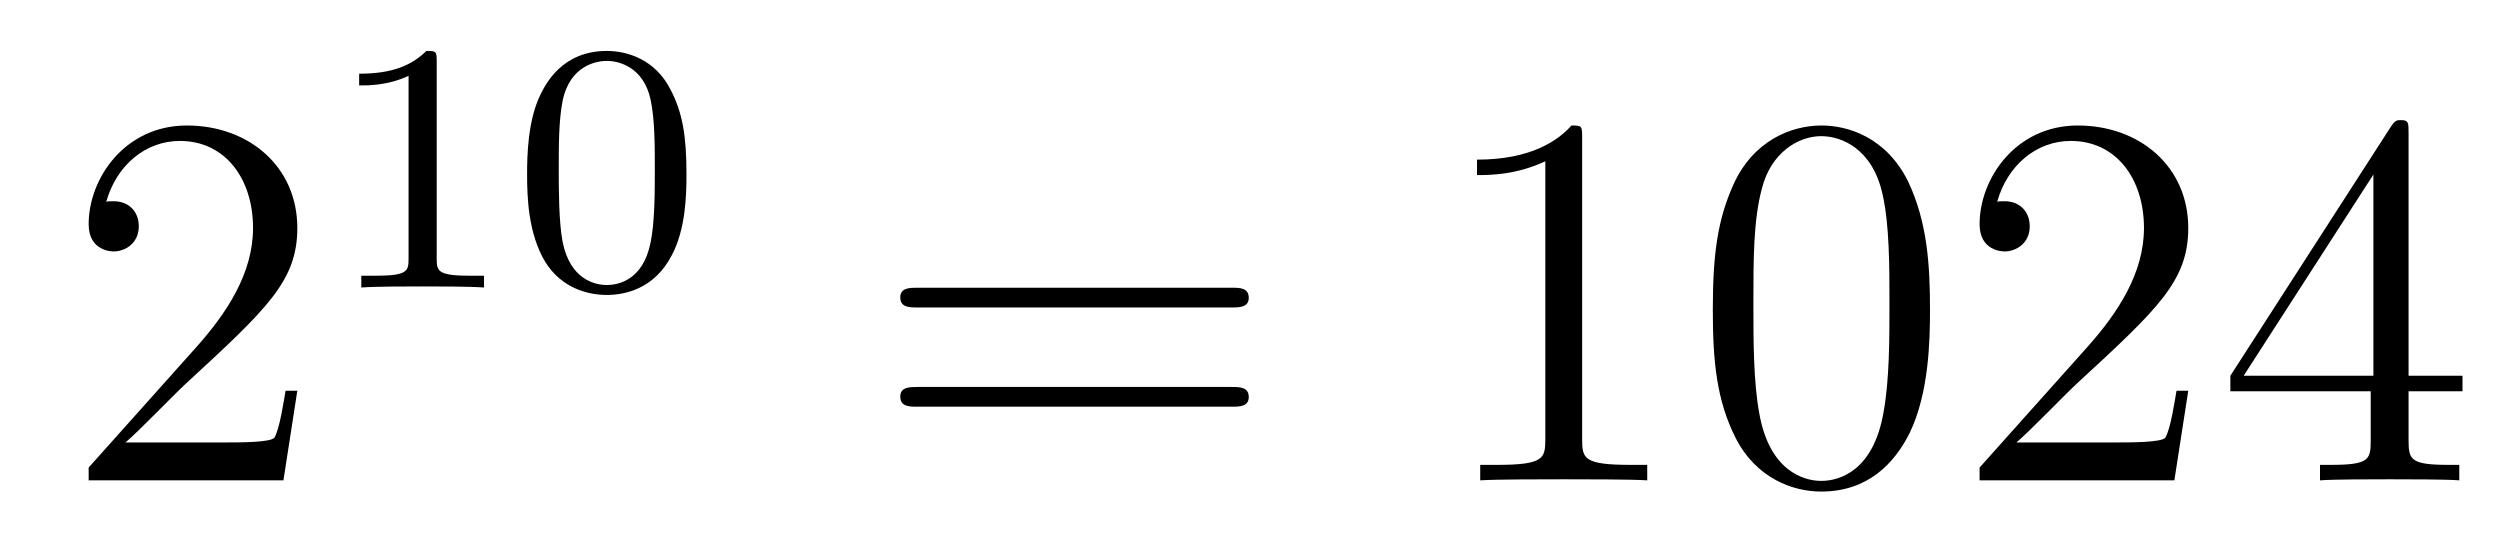
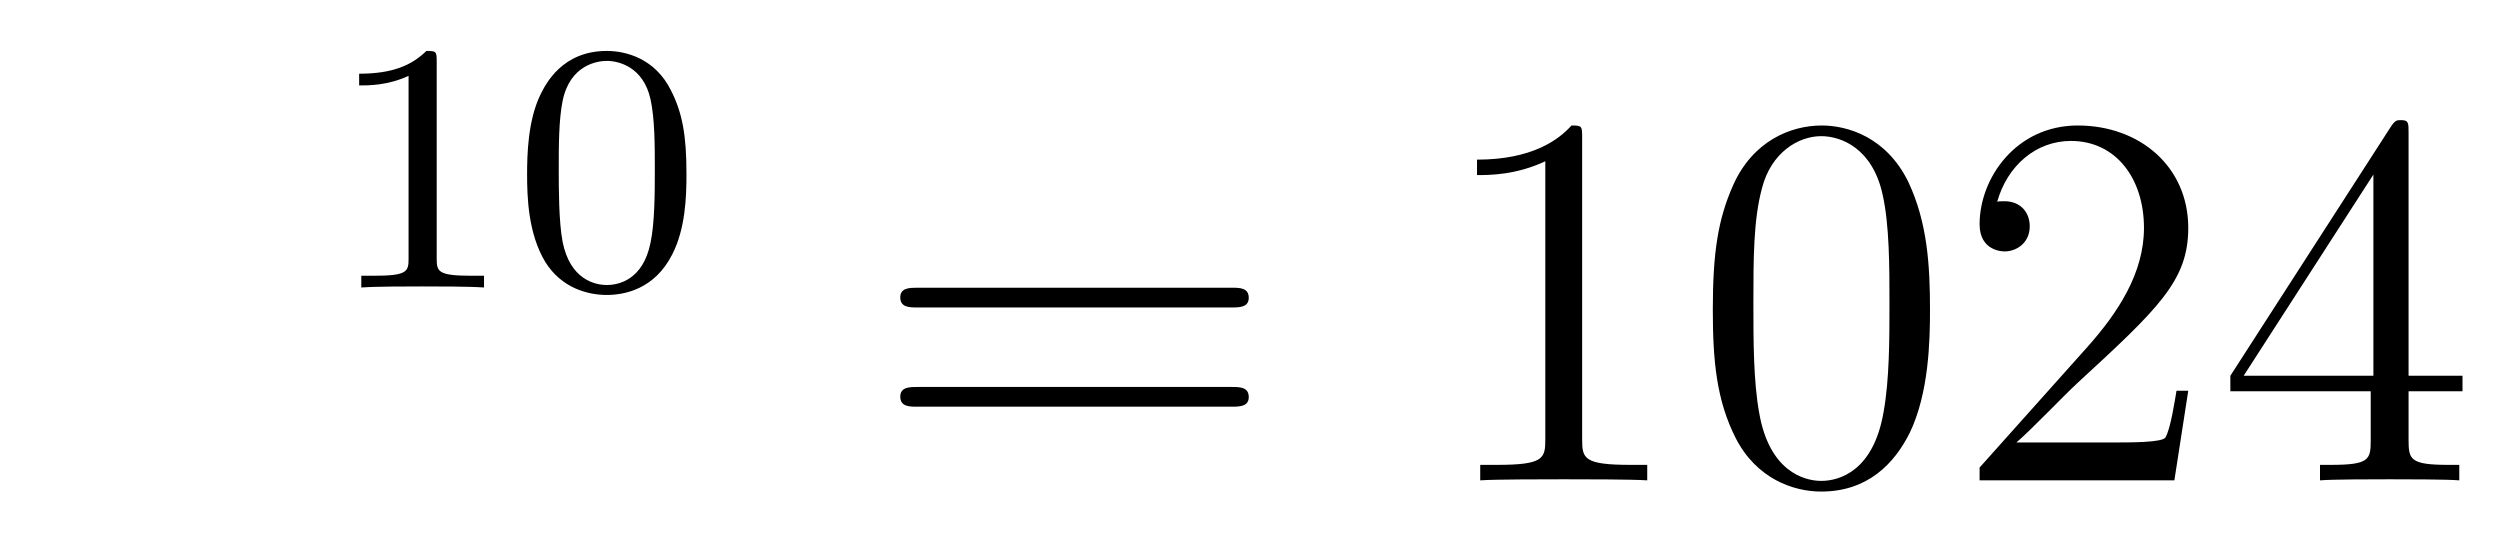
<svg xmlns="http://www.w3.org/2000/svg" version="1.1" width="56pt" height="12pt" viewBox="0 -12 56 12">
  <g id="page1">
    <g transform="matrix(1 0 0 -1 -127 653)">
-       <path d="M133.66 656.248H133.397C133.361 656.045 133.265 655.387 133.146 655.196C133.062 655.089 132.381 655.089 132.022 655.089H129.811C130.133 655.364 130.863 656.129 131.173 656.416C132.99 658.089 133.66 658.711 133.66 659.894C133.66 661.269 132.572 662.189 131.185 662.189S128.986 661.006 128.986 659.978C128.986 659.368 129.512 659.368 129.548 659.368C129.799 659.368 130.109 659.547 130.109 659.93C130.109 660.265 129.882 660.492 129.548 660.492C129.44 660.492 129.416 660.492 129.38 660.48C129.608 661.293 130.253 661.843 131.03 661.843C132.046 661.843 132.668 660.994 132.668 659.894C132.668 658.878 132.082 657.993 131.401 657.228L128.986 654.527V654.24H133.349L133.66 656.248Z" />
      <path d="M136.782 663.636C136.782 663.851 136.766 663.859 136.551 663.859C136.224 663.54 135.802 663.349 135.045 663.349V663.086C135.26 663.086 135.69 663.086 136.152 663.301V659.213C136.152 658.918 136.129 658.823 135.372 658.823H135.093V658.56C135.419 658.584 136.105 658.584 136.463 658.584C136.822 658.584 137.515 658.584 137.842 658.56V658.823H137.563C136.806 658.823 136.782 658.918 136.782 659.213V663.636ZM142.377 661.102C142.377 661.954 142.289 662.472 142.026 662.982C141.675 663.684 141.03 663.859 140.592 663.859C139.587 663.859 139.221 663.11 139.109 662.887C138.822 662.305 138.807 661.516 138.807 661.102C138.807 660.576 138.831 659.771 139.213 659.134C139.58 658.544 140.169 658.393 140.592 658.393C140.974 658.393 141.659 658.512 142.058 659.301C142.353 659.875 142.377 660.584 142.377 661.102ZM140.592 658.616C140.321 658.616 139.771 658.743 139.603 659.58C139.516 660.034 139.516 660.783 139.516 661.197C139.516 661.747 139.516 662.305 139.603 662.743C139.771 663.556 140.393 663.636 140.592 663.636C140.862 663.636 141.413 663.5 141.572 662.775C141.668 662.337 141.668 661.739 141.668 661.197C141.668 660.727 141.668 660.01 141.572 659.564C141.404 658.727 140.855 658.616 140.592 658.616Z" />
      <path d="M154.589 658.113C154.756 658.113 154.972 658.113 154.972 658.328C154.972 658.555 154.768 658.555 154.589 658.555H147.548C147.381 658.555 147.166 658.555 147.166 658.34C147.166 658.113 147.369 658.113 147.548 658.113H154.589ZM154.589 655.89C154.756 655.89 154.972 655.89 154.972 656.105C154.972 656.332 154.768 656.332 154.589 656.332H147.548C147.381 656.332 147.166 656.332 147.166 656.117C147.166 655.89 147.369 655.89 147.548 655.89H154.589Z" />
      <path d="M162.44 661.902C162.44 662.178 162.44 662.189 162.201 662.189C161.914 661.867 161.316 661.424 160.085 661.424V661.078C160.36 661.078 160.958 661.078 161.615 661.388V655.16C161.615 654.73 161.579 654.587 160.527 654.587H160.157V654.24C160.479 654.264 161.639 654.264 162.033 654.264C162.428 654.264 163.576 654.264 163.898 654.24V654.587H163.528C162.476 654.587 162.44 654.73 162.44 655.16V661.902ZM170.232 658.065C170.232 659.058 170.173 660.026 169.742 660.934C169.252 661.927 168.391 662.189 167.806 662.189C167.112 662.189 166.264 661.843 165.822 660.851C165.487 660.097 165.367 659.356 165.367 658.065C165.367 656.906 165.451 656.033 165.881 655.184C166.347 654.276 167.172 653.989 167.794 653.989C168.834 653.989 169.431 654.611 169.778 655.304C170.209 656.2 170.232 657.372 170.232 658.065ZM167.794 654.228C167.412 654.228 166.634 654.443 166.407 655.746C166.276 656.463 166.276 657.372 166.276 658.209C166.276 659.189 166.276 660.073 166.467 660.779C166.67 661.58 167.28 661.95 167.794 661.95C168.248 661.95 168.942 661.675 169.169 660.648C169.324 659.966 169.324 659.022 169.324 658.209C169.324 657.408 169.324 656.499 169.192 655.77C168.966 654.455 168.212 654.228 167.794 654.228ZM176.017 656.248H175.754C175.718 656.045 175.622 655.387 175.503 655.196C175.419 655.089 174.738 655.089 174.379 655.089H172.168C172.491 655.364 173.22 656.129 173.53 656.416C175.347 658.089 176.017 658.711 176.017 659.894C176.017 661.269 174.929 662.189 173.542 662.189C172.156 662.189 171.343 661.006 171.343 659.978C171.343 659.368 171.869 659.368 171.905 659.368C172.156 659.368 172.466 659.547 172.466 659.93C172.466 660.265 172.239 660.492 171.905 660.492C171.797 660.492 171.773 660.492 171.737 660.48C171.965 661.293 172.61 661.843 173.387 661.843C174.403 661.843 175.025 660.994 175.025 659.894C175.025 658.878 174.439 657.993 173.758 657.228L171.343 654.527V654.24H175.706L176.017 656.248ZM180.952 662.022C180.952 662.249 180.952 662.309 180.785 662.309C180.689 662.309 180.654 662.309 180.558 662.166L176.96 656.583V656.236H180.104V655.148C180.104 654.706 180.08 654.587 179.207 654.587H178.968V654.24C179.243 654.264 180.187 654.264 180.522 654.264S181.813 654.264 182.088 654.24V654.587H181.849C180.988 654.587 180.952 654.706 180.952 655.148V656.236H182.16V656.583H180.952V662.022ZM180.164 661.09V656.583H177.258L180.164 661.09Z" />
    </g>
  </g>
</svg>